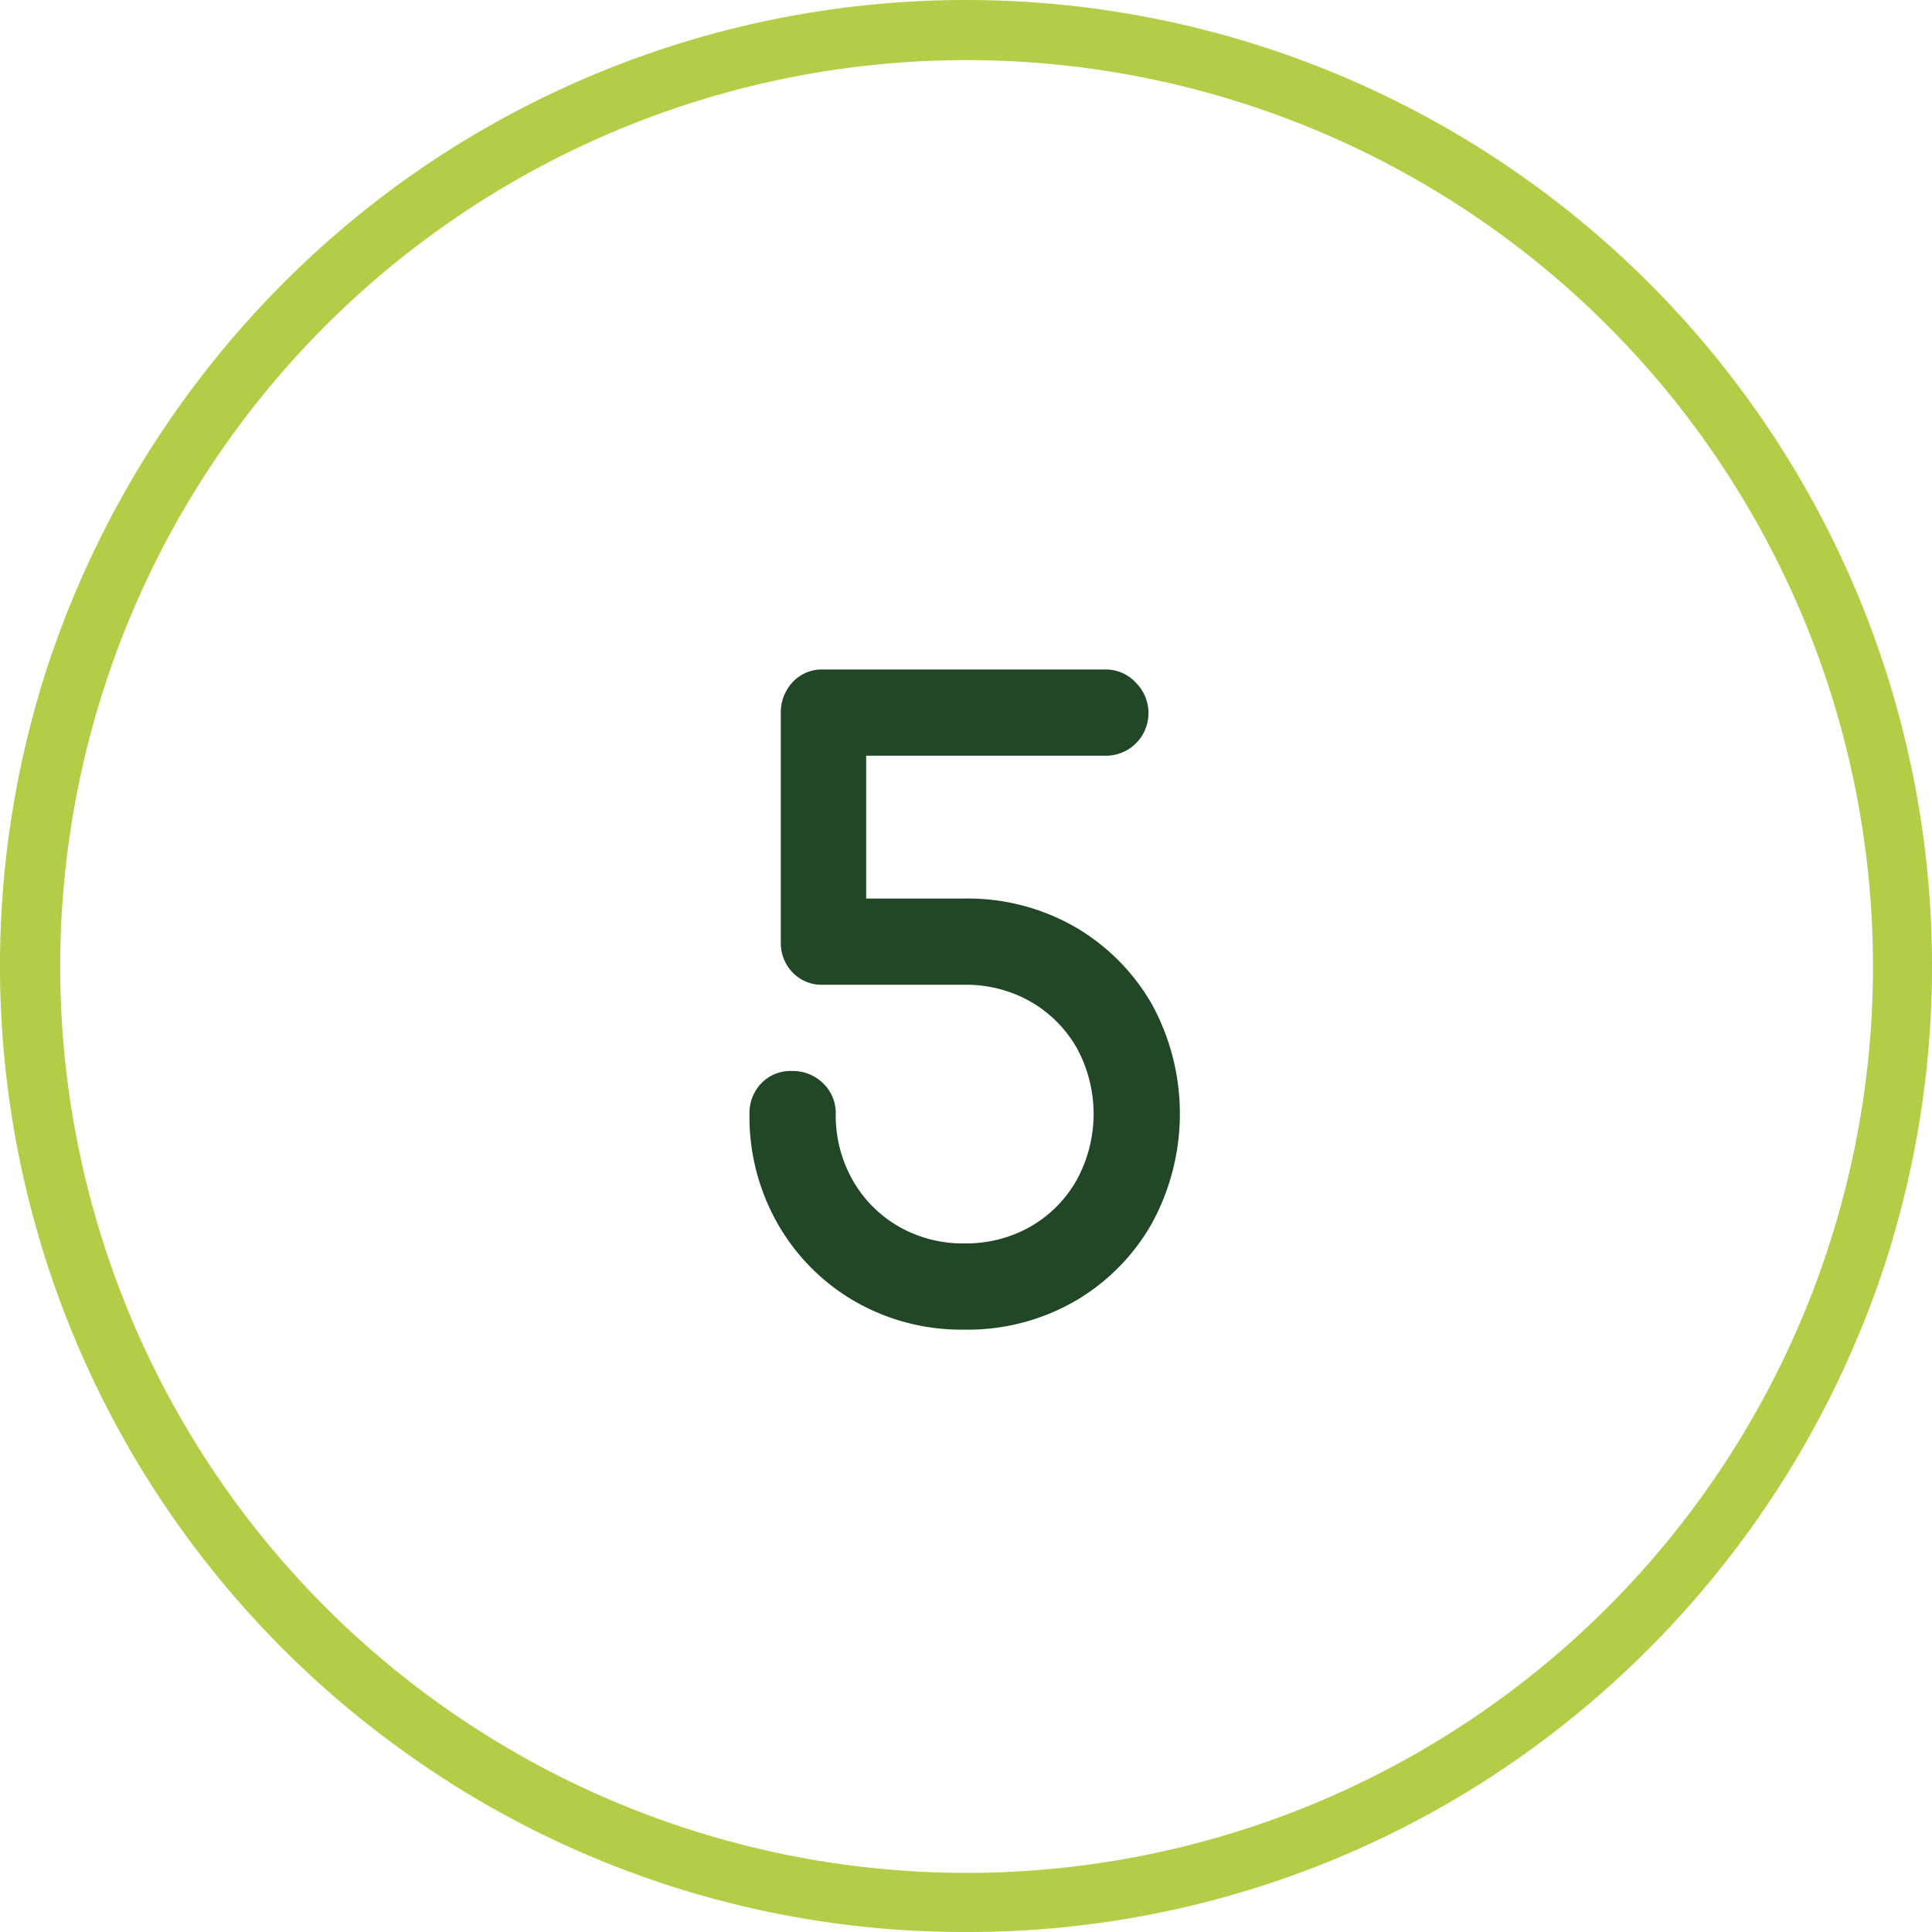
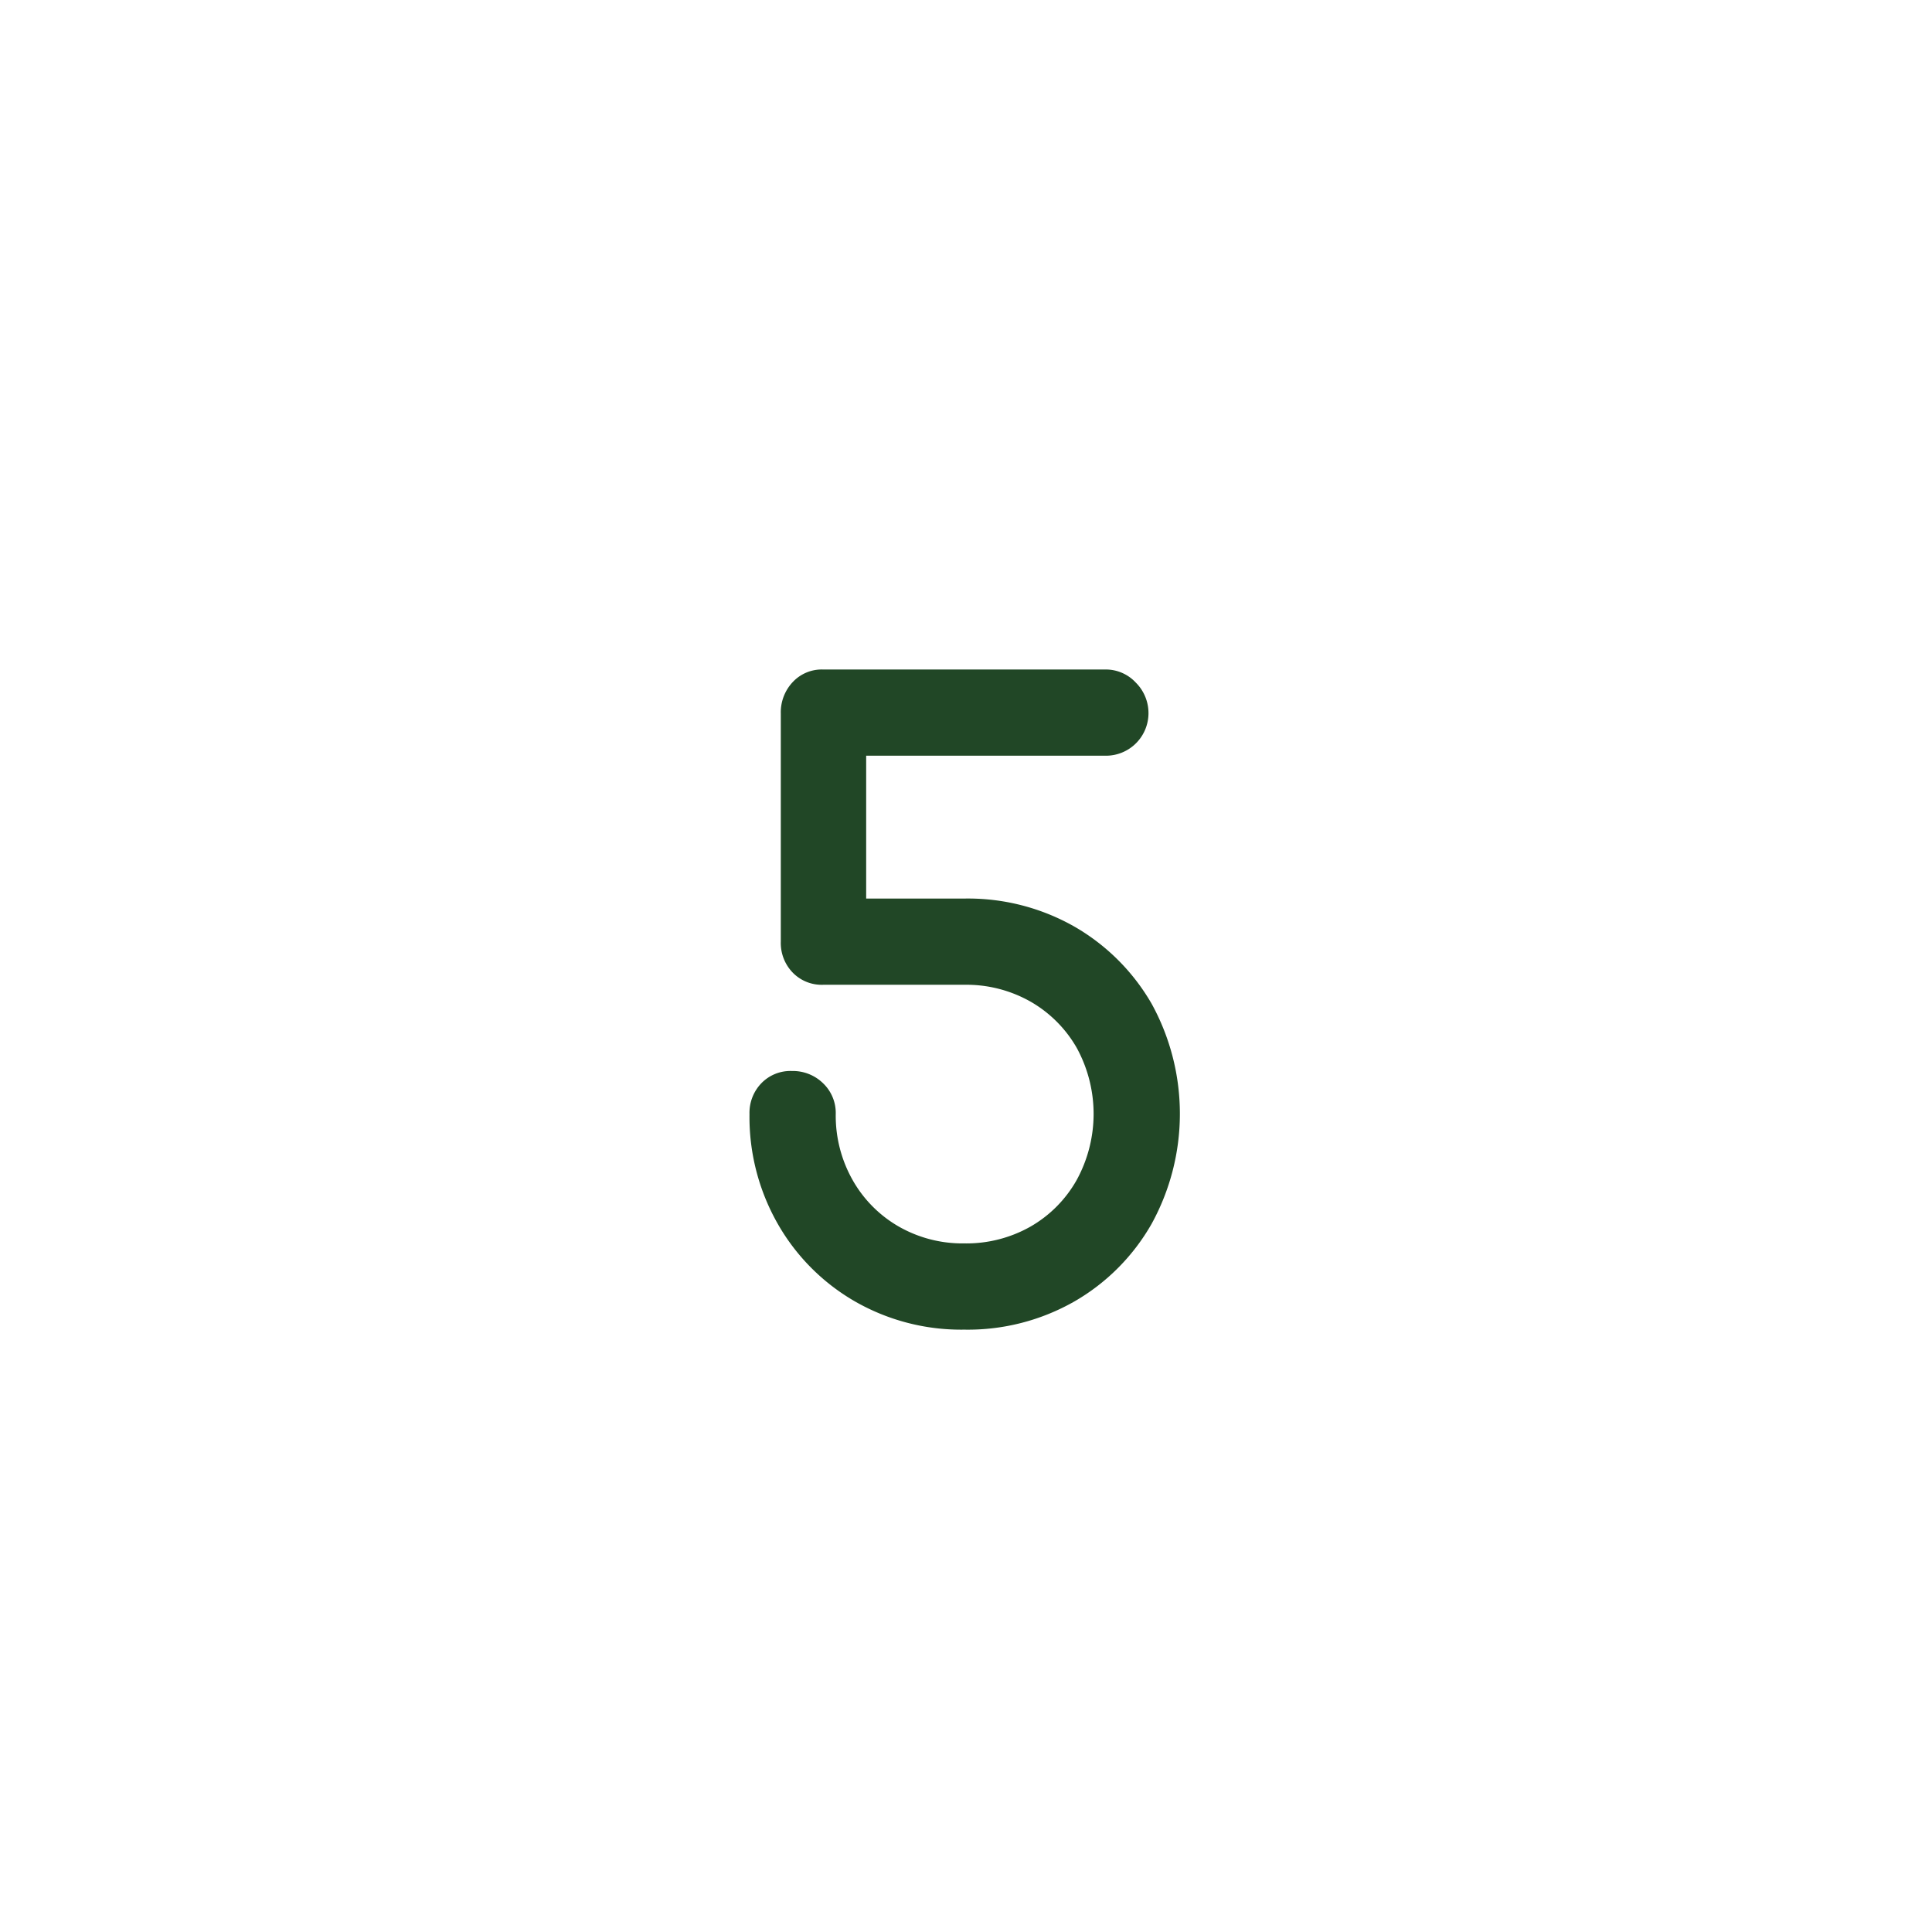
<svg xmlns="http://www.w3.org/2000/svg" viewBox="0 0 64 64">
  <defs>
    <style>
      .cls-1 {
        fill: #b4cd47;
      }

      .cls-2 {
        fill: #214726;
      }
    </style>
  </defs>
  <g id="Circle">
    <g id="Colour">
-       <path class="cls-1" d="M32,64a31.766,31.766,0,0,1-18.808-6.116A32,32,0,0,1,1.564,22.111h0A32.281,32.281,0,0,1,13.192,6.116a31.977,31.977,0,0,1,37.616,0A32,32,0,0,1,62.436,41.889,32.286,32.286,0,0,1,50.808,57.884,31.766,31.766,0,0,1,32,64ZM3.467,22.729a30.025,30.025,0,1,0,10.9-15,29.967,29.967,0,0,0-10.9,15Z" />
-     </g>
+       </g>
  </g>
  <g id="Comfortaa">
    <path class="cls-2" d="M31.941,44.046a7.071,7.071,0,0,1-3.627-.939,6.916,6.916,0,0,1-2.547-2.561,7.141,7.141,0,0,1-.939-3.641,1.408,1.408,0,0,1,.393-1.021,1.337,1.337,0,0,1,1.008-.406,1.434,1.434,0,0,1,1.036.406,1.36,1.36,0,0,1,.42,1.021,4.328,4.328,0,0,0,.559,2.185,4.1,4.1,0,0,0,1.527,1.54,4.249,4.249,0,0,0,2.17.559,4.308,4.308,0,0,0,2.2-.559,4.092,4.092,0,0,0,1.525-1.54,4.559,4.559,0,0,0,0-4.382,4.127,4.127,0,0,0-1.525-1.526,4.309,4.309,0,0,0-2.2-.56H27.265a1.337,1.337,0,0,1-1.008-.406,1.411,1.411,0,0,1-.392-1.022v-7.56a1.459,1.459,0,0,1,.392-1.036,1.316,1.316,0,0,1,1.008-.42h9.352a1.354,1.354,0,0,1,1.008.434,1.425,1.425,0,0,1,.42,1.022,1.41,1.41,0,0,1-1.428,1.4H28.693v4.732h3.248A7.13,7.13,0,0,1,35.6,30.7a6.958,6.958,0,0,1,2.548,2.548,7.566,7.566,0,0,1,0,7.294A6.911,6.911,0,0,1,35.6,43.107,7.121,7.121,0,0,1,31.941,44.046Z" />
  </g>
</svg>